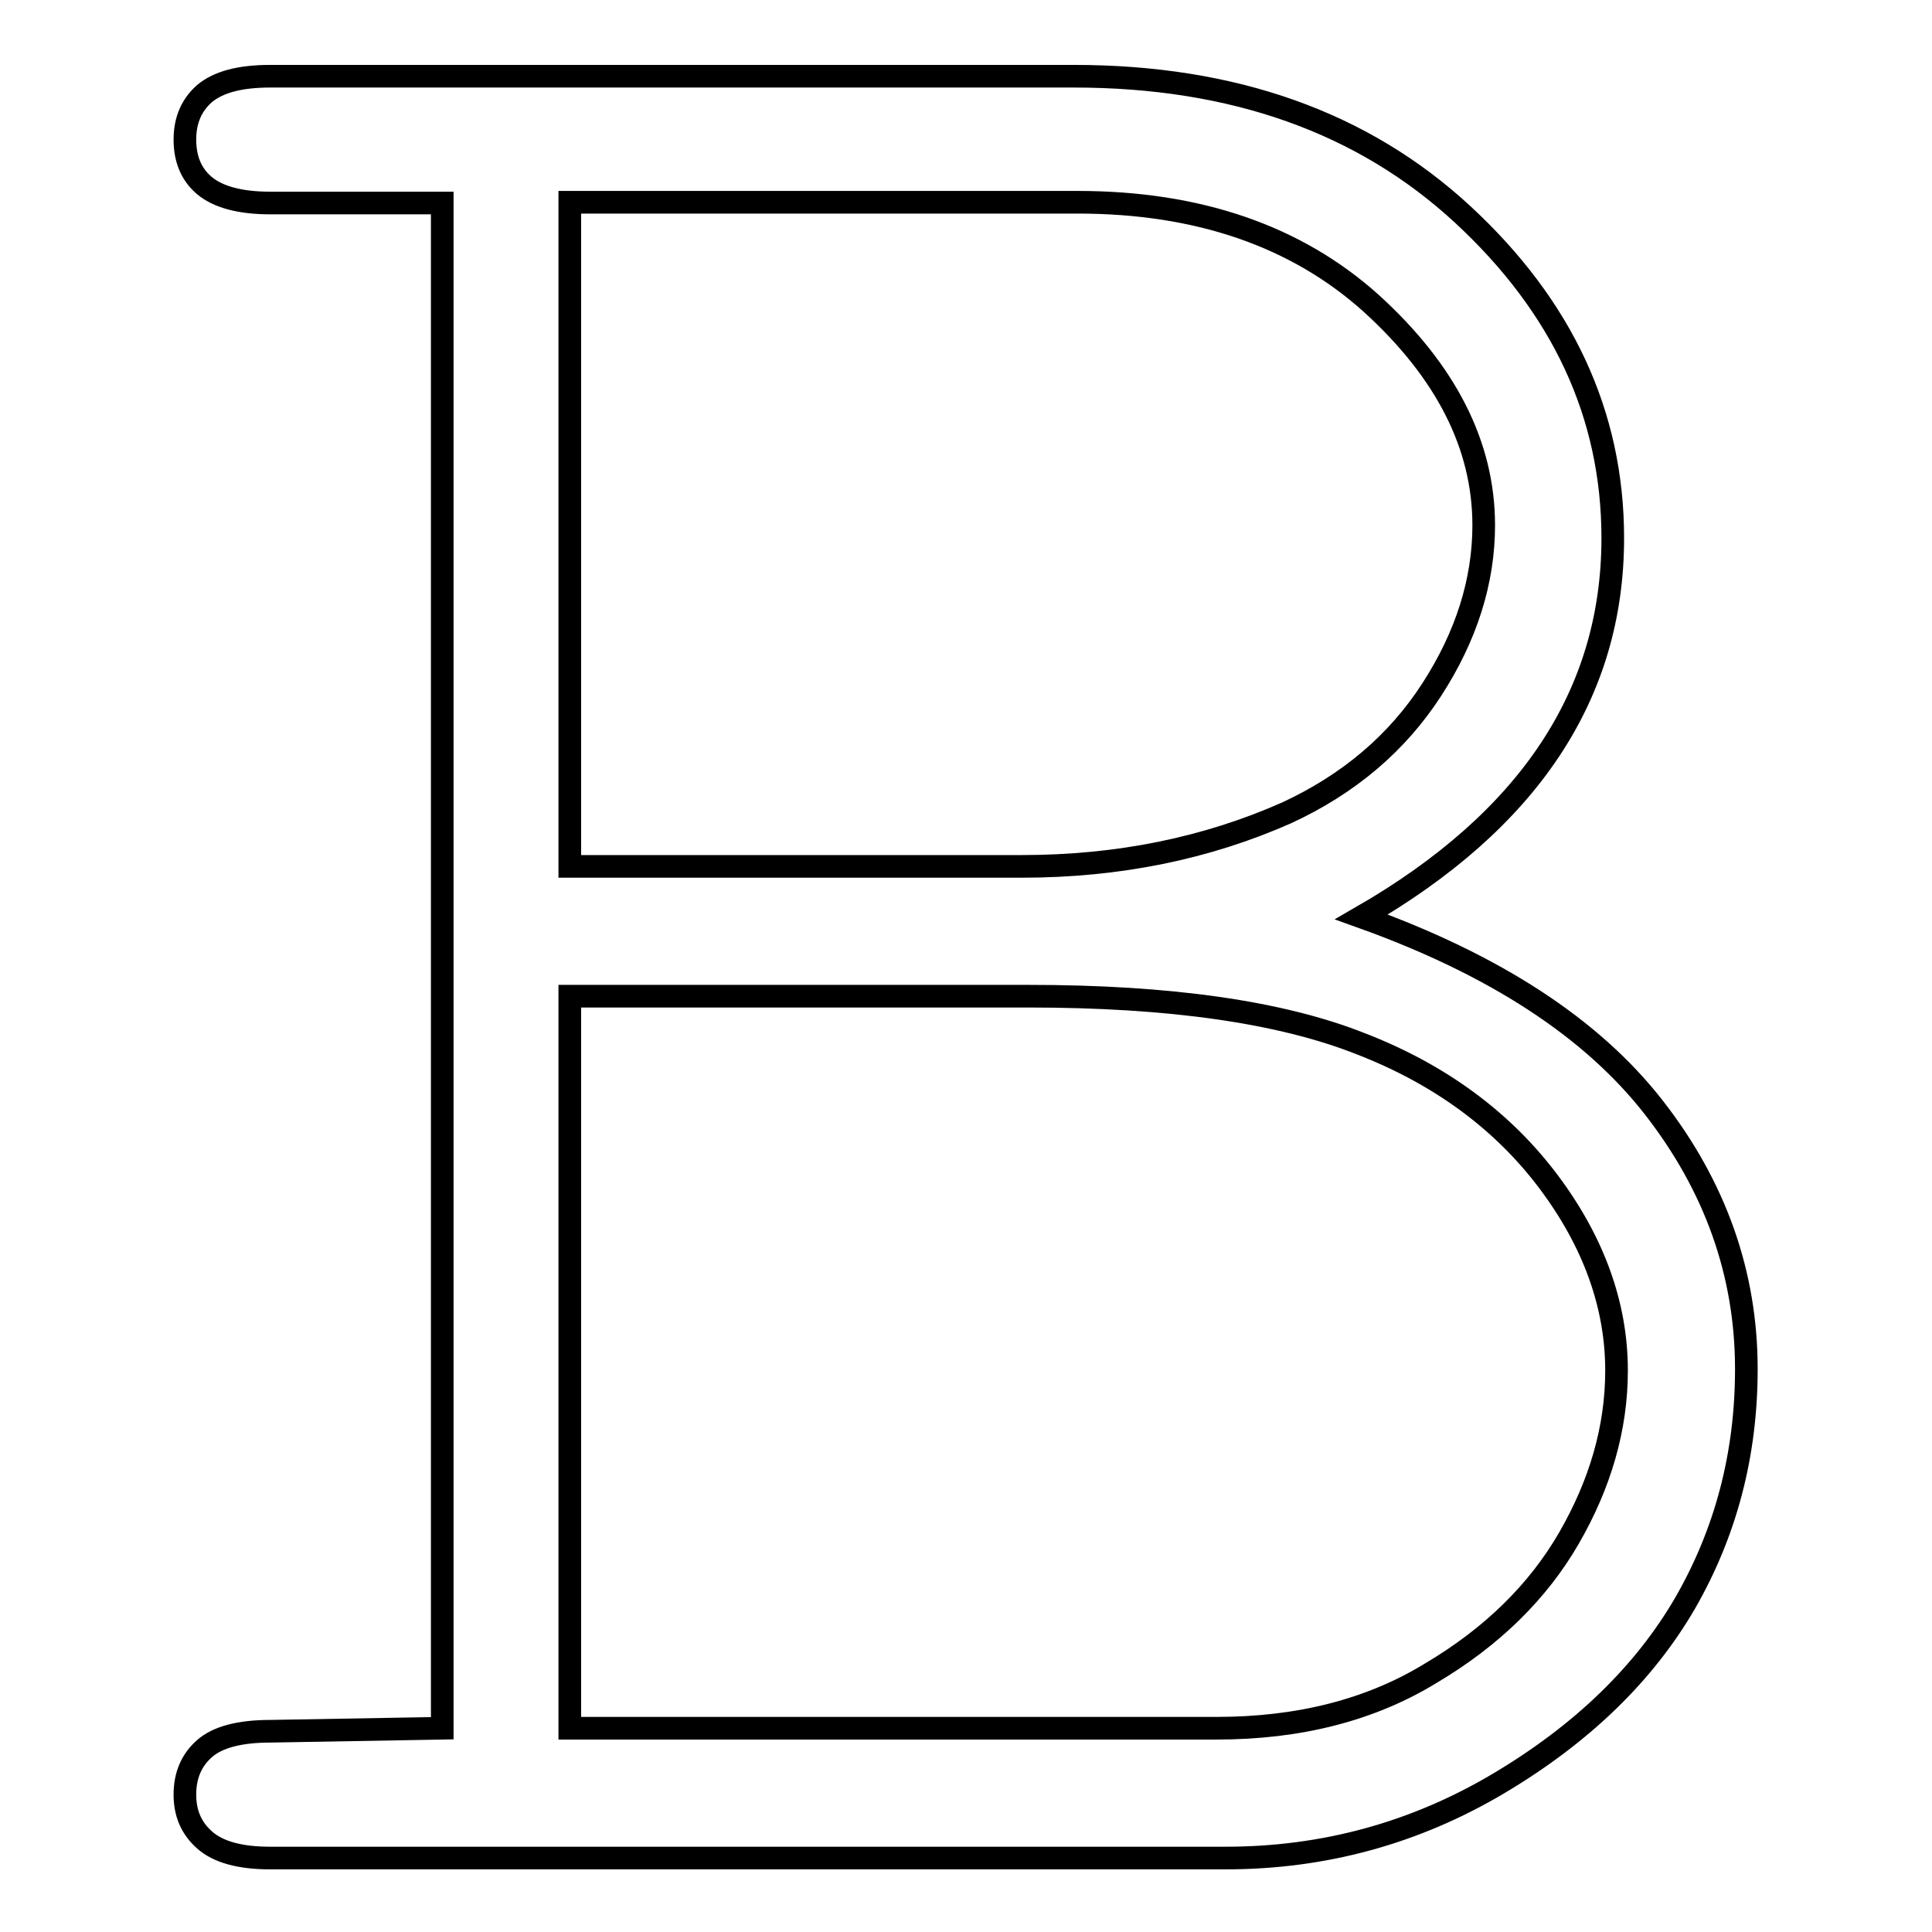
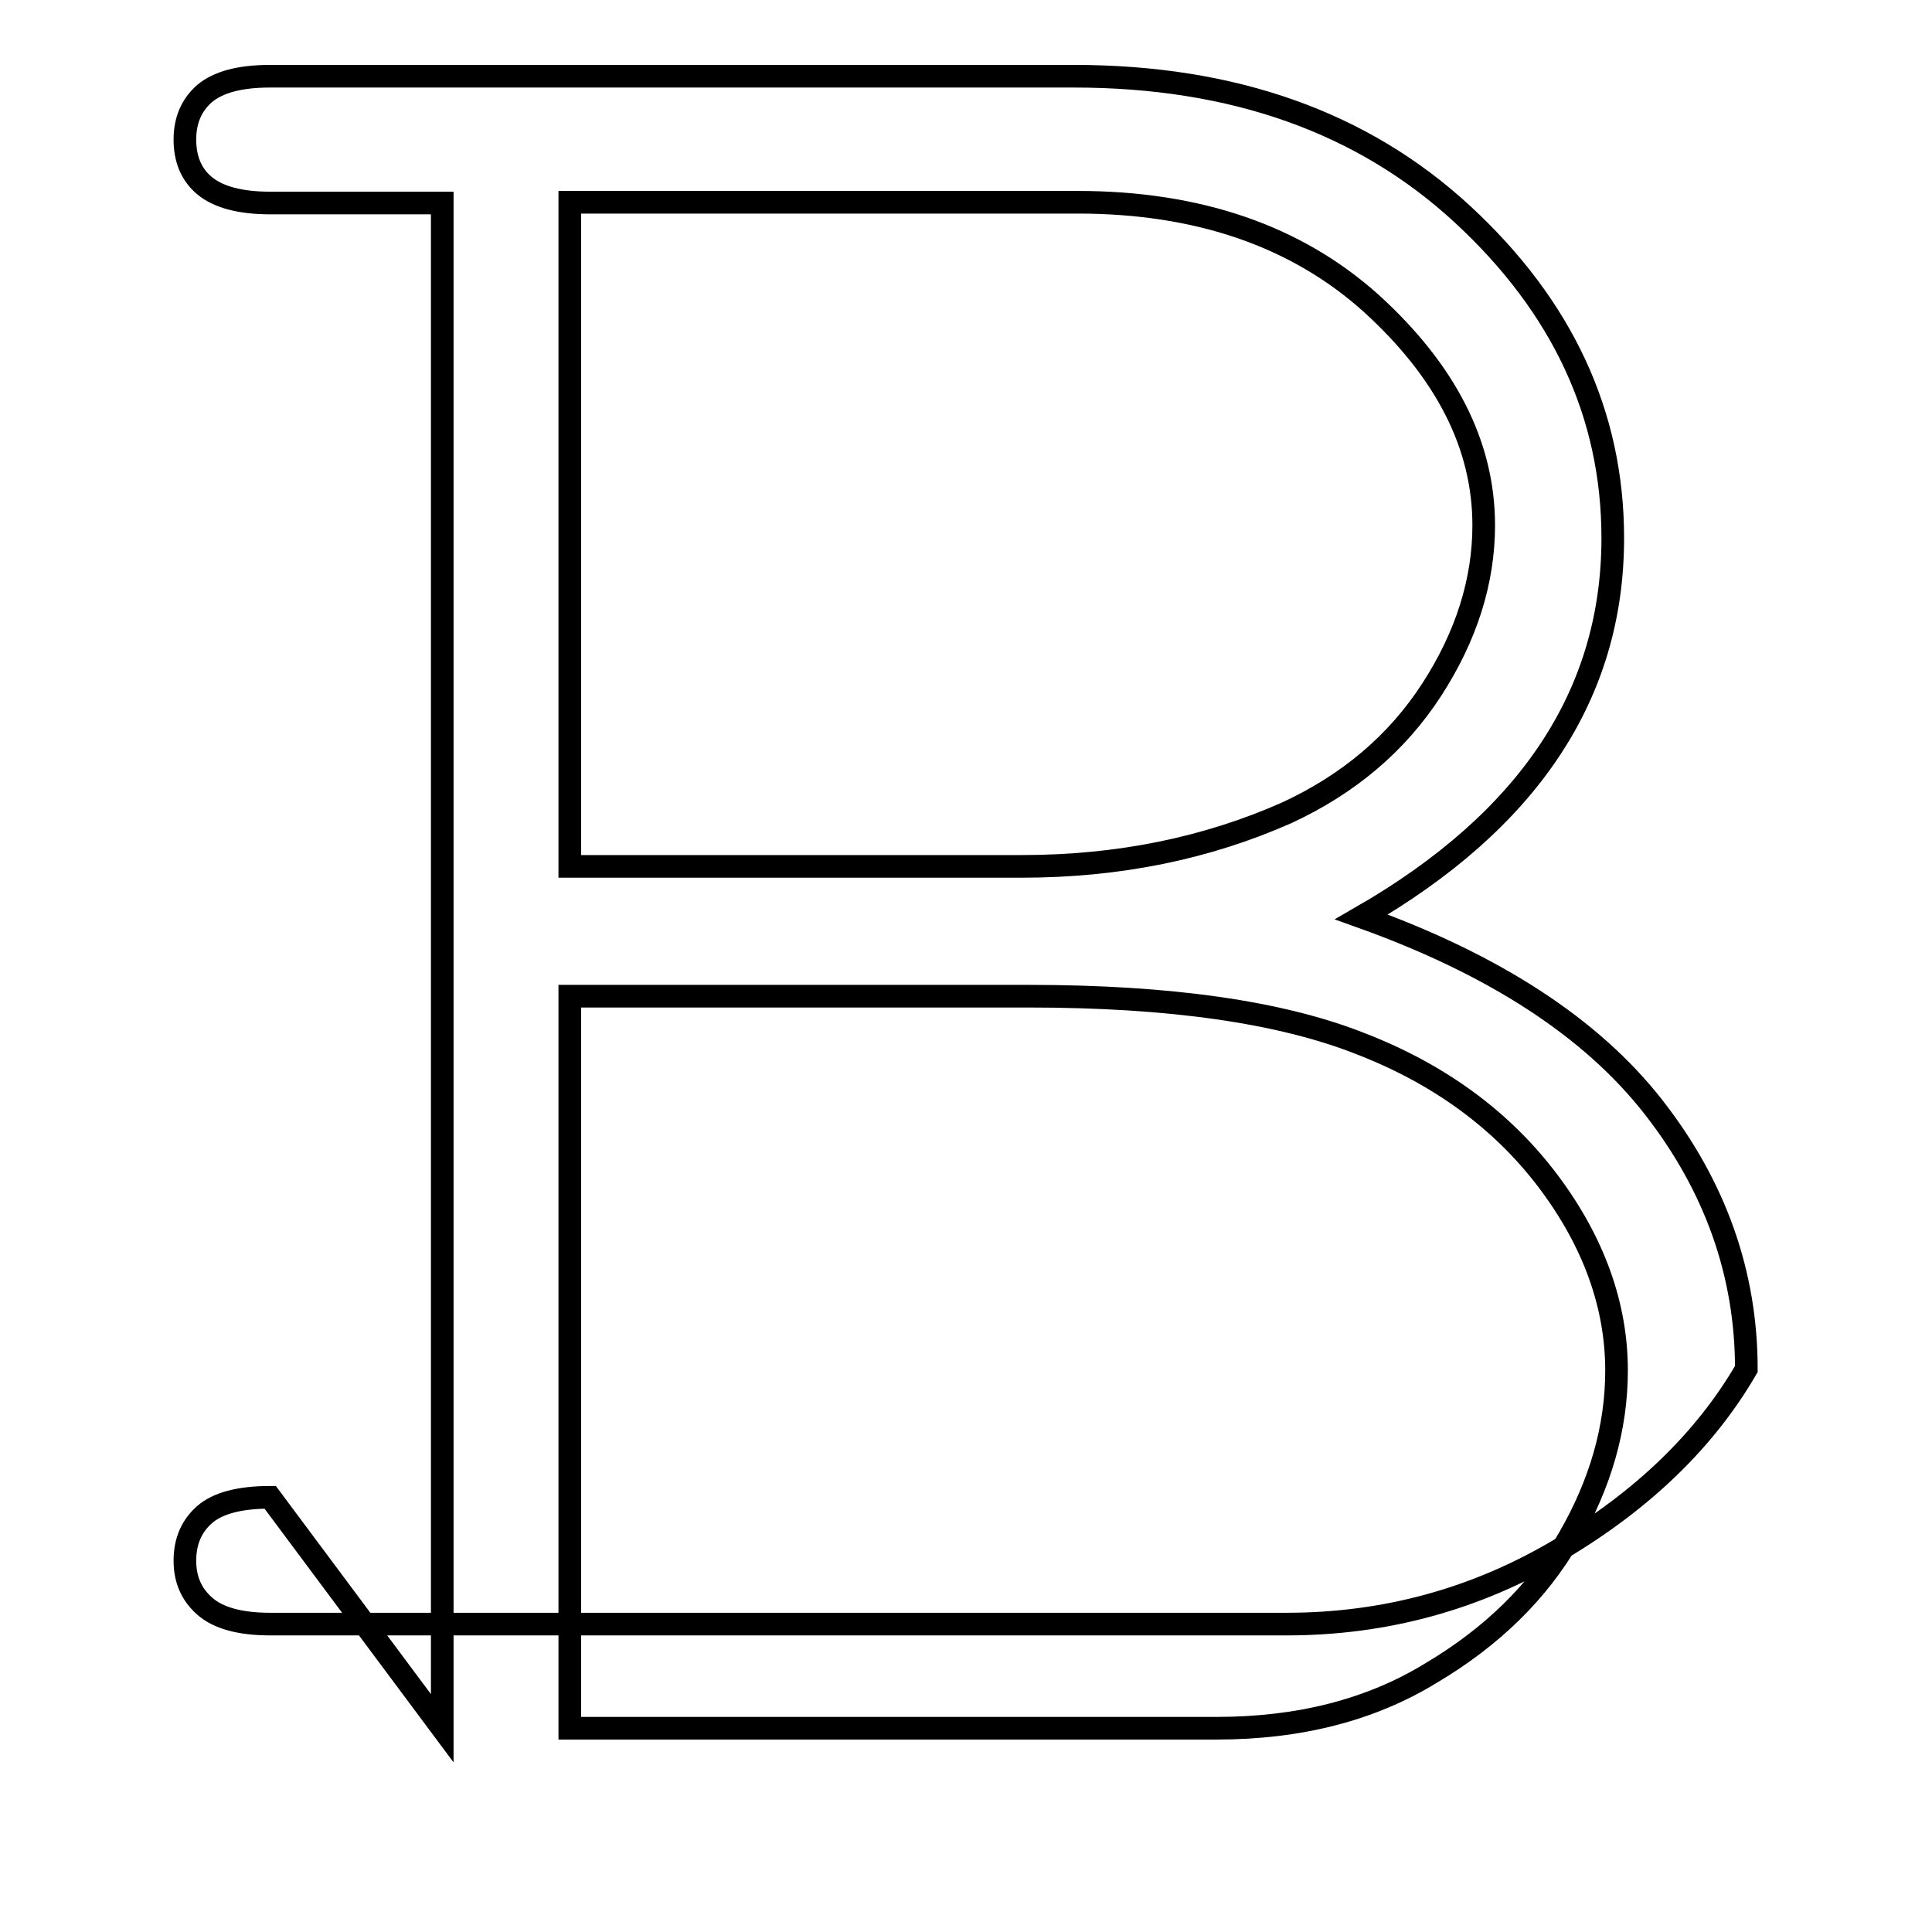
<svg xmlns="http://www.w3.org/2000/svg" version="1.1" x="0px" y="0px" viewBox="0 0 256 256" enable-background="new 0 0 256 256" xml:space="preserve">
  <g>
    <g>
-       <path stroke-width="3" fill-opacity="0" stroke="#000000" d="M58.6,229V26.9H35.8c-4,0-6.9-0.8-8.7-2.3c-1.8-1.5-2.6-3.6-2.6-6.1c0-2.6,0.9-4.6,2.6-6.1c1.8-1.5,4.6-2.3,8.7-2.3h106.5c21.1,0,38.3,6.1,51.5,18.3c13.2,12.2,19.9,26.5,19.9,42.9c0,20.7-11.1,37.4-33.3,50.2c17.6,6.3,30.5,14.7,38.7,25.2c8.2,10.5,12.3,22.1,12.3,34.7c0,11.3-2.7,21.6-8.1,31c-5.4,9.3-13.6,17.3-24.7,23.9c-11.1,6.6-23.2,9.9-36.2,9.9H35.8c-4,0-6.9-0.8-8.7-2.4c-1.8-1.6-2.6-3.6-2.6-6c0-2.6,0.9-4.6,2.6-6.1c1.7-1.5,4.6-2.3,8.7-2.3L58.6,229L58.6,229z M75.5,114.8h59.9c12.8,0,24.5-2.4,35.1-7.1c8.2-3.8,14.6-9.2,19.2-16.3c4.6-7.1,6.9-14.4,6.9-21.8c0-10.6-5-20.4-14.9-29.4c-9.9-8.9-22.9-13.4-38.9-13.4H75.5V114.8z M75.5,229h85.7c10.9,0,20.4-2.4,28.4-7.3c8.1-4.8,14.2-10.8,18.3-17.9s6.3-14.5,6.3-22.2c0-8.6-3-17-9-25s-14.3-14.2-24.9-18.3c-10.6-4.2-25.3-6.3-44-6.3H75.5V229L75.5,229z" />
+       <path stroke-width="3" fill-opacity="0" stroke="#000000" d="M58.6,229V26.9H35.8c-4,0-6.9-0.8-8.7-2.3c-1.8-1.5-2.6-3.6-2.6-6.1c0-2.6,0.9-4.6,2.6-6.1c1.8-1.5,4.6-2.3,8.7-2.3h106.5c21.1,0,38.3,6.1,51.5,18.3c13.2,12.2,19.9,26.5,19.9,42.9c0,20.7-11.1,37.4-33.3,50.2c17.6,6.3,30.5,14.7,38.7,25.2c8.2,10.5,12.3,22.1,12.3,34.7c-5.4,9.3-13.6,17.3-24.7,23.9c-11.1,6.6-23.2,9.9-36.2,9.9H35.8c-4,0-6.9-0.8-8.7-2.4c-1.8-1.6-2.6-3.6-2.6-6c0-2.6,0.9-4.6,2.6-6.1c1.7-1.5,4.6-2.3,8.7-2.3L58.6,229L58.6,229z M75.5,114.8h59.9c12.8,0,24.5-2.4,35.1-7.1c8.2-3.8,14.6-9.2,19.2-16.3c4.6-7.1,6.9-14.4,6.9-21.8c0-10.6-5-20.4-14.9-29.4c-9.9-8.9-22.9-13.4-38.9-13.4H75.5V114.8z M75.5,229h85.7c10.9,0,20.4-2.4,28.4-7.3c8.1-4.8,14.2-10.8,18.3-17.9s6.3-14.5,6.3-22.2c0-8.6-3-17-9-25s-14.3-14.2-24.9-18.3c-10.6-4.2-25.3-6.3-44-6.3H75.5V229L75.5,229z" />
    </g>
  </g>
</svg>